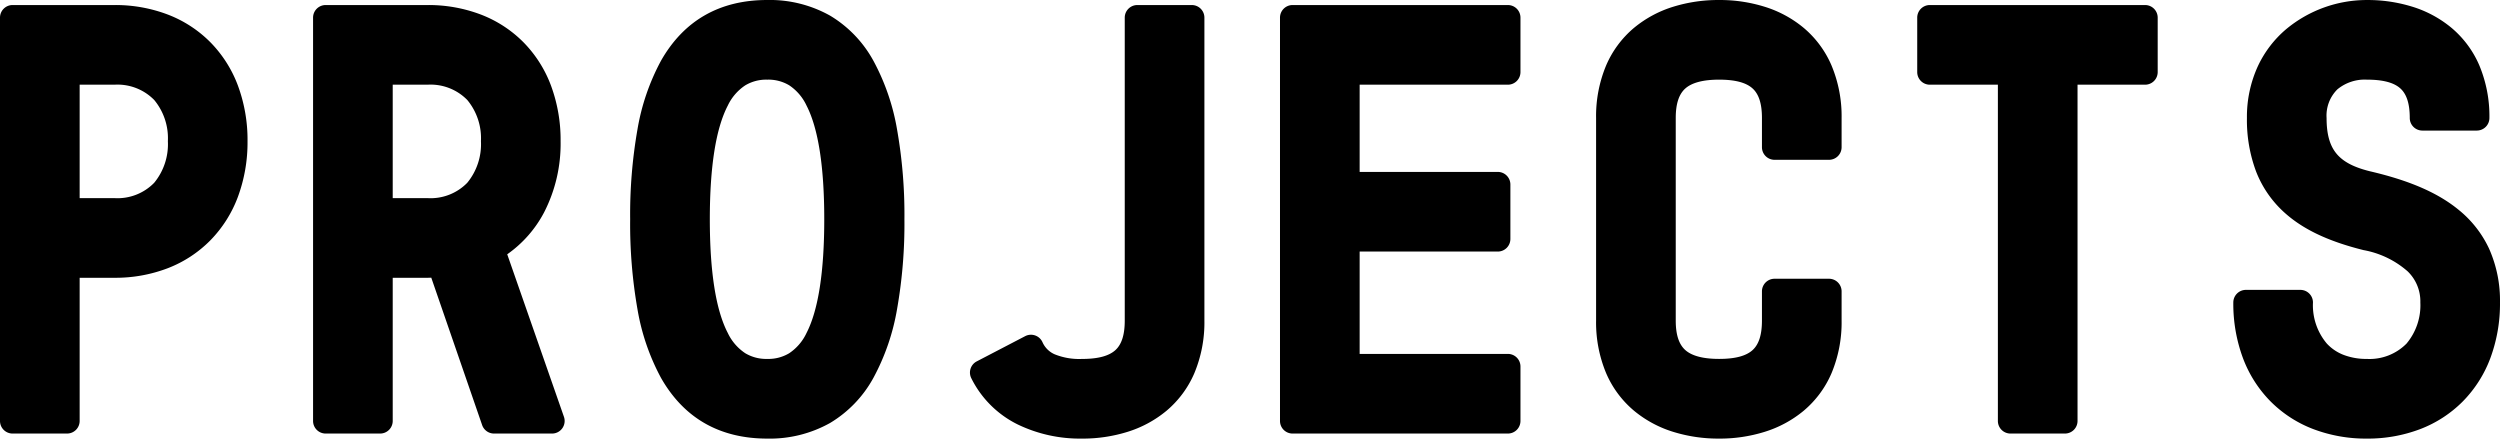
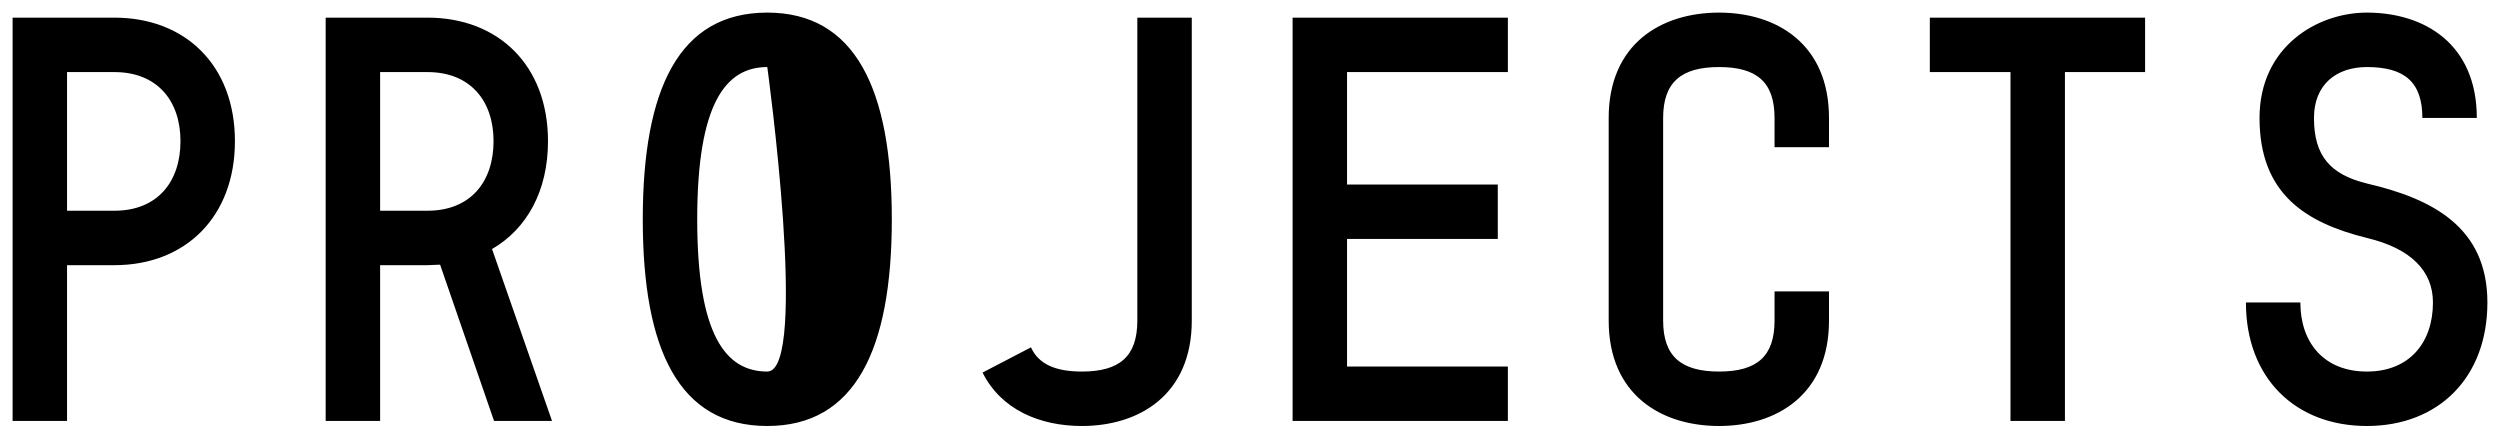
<svg xmlns="http://www.w3.org/2000/svg" width="396.72" height="69.6" viewBox="0 0 396.72 69.6">
  <g id="グループ_394" data-name="グループ 394" transform="translate(-195 -1781.48)">
-     <path id="パス_6446" data-name="パス 6446" d="M8,5.28h8.64V-19.44h7.52c11.28,0,19.12-7.68,19.12-19.68s-7.84-19.6-19.12-19.6H8ZM24.16-50.08c6.8,0,10.48,4.56,10.48,10.96,0,6.48-3.68,11.04-10.48,11.04H16.64v-22Zm68.8,10.96c0-12-7.84-19.6-19.12-19.6H57.68v64h8.64V-19.44h7.52c.64,0,1.28-.08,2-.08L84.4,5.28h9.2L84.08-22C89.6-25.2,92.96-31.2,92.96-39.12ZM73.84-28.08H66.32v-22h7.52c6.8,0,10.48,4.56,10.48,10.96C84.32-32.64,80.64-28.08,73.84-28.08ZM127.76,6.08c13.92,0,19.76-12.08,19.76-32.8s-5.84-32.8-19.76-32.8c-14,0-19.76,12.08-19.76,32.8S113.76,6.08,127.76,6.08Zm0-56.96c6.64,0,11.04,5.84,11.04,24.16S134.4-2.56,127.76-2.56,116.64-8.4,116.64-26.72,121.12-50.88,127.76-50.88ZM177.68,6.08c9.12,0,17.44-4.96,17.44-16.72V-58.72h-8.64v48.08c0,5.68-2.8,8.08-8.8,8.08-4.24,0-6.88-1.2-8.08-3.84l-7.68,4C164.88,3.52,171.04,6.08,177.68,6.08Zm67.6-.8V-3.36H219.76V-23.6h23.92v-8.64H219.76V-50.08h25.52v-8.64H211.12v64Zm33.52.8c9.12,0,17.44-4.96,17.44-16.72v-4.64H287.6v4.64c0,5.68-2.8,8.08-8.8,8.08s-8.88-2.4-8.88-8.08V-42.8c0-5.68,2.88-8.08,8.88-8.08s8.8,2.4,8.8,8.08v4.64h8.64V-42.8c0-11.76-8.32-16.72-17.44-16.72-9.2,0-17.52,4.96-17.52,16.72v32.16C261.28,1.12,269.6,6.08,278.8,6.08Zm54.88-.8V-50.08H346.4v-8.64H312.24v8.64h12.8V5.28ZM381.6-2.56c-6.8,0-10.56-4.56-10.56-10.96H362.4c0,12,7.84,19.6,19.2,19.6,11.28,0,19.12-7.6,19.12-19.6S391.92-30,381.6-32.4c-5.84-1.44-8.4-4.4-8.4-10.4,0-5.28,3.52-8.08,8.4-8.08,6,0,8.8,2.4,8.8,8.08h8.64c0-11.76-8.32-16.72-17.44-16.72-7.92,0-17.04,5.44-17.04,16.72,0,12.08,7.36,16.64,17.04,19.04,7.04,1.68,10.48,5.28,10.48,10.24C392.08-7.12,388.32-2.56,381.6-2.56Z" transform="translate(189 1843)" />
-     <path id="パス_6446_-_アウトライン" data-name="パス 6446 - アウトライン" d="M381.6,8.08a23.558,23.558,0,0,1-8.512-1.509,19.21,19.21,0,0,1-6.766-4.381,19.487,19.487,0,0,1-4.389-6.874A24.785,24.785,0,0,1,360.4-13.52a2,2,0,0,1,2-2h8.64a2,2,0,0,1,2,2A9.414,9.414,0,0,0,375.24-7a7.094,7.094,0,0,0,2.589,1.769,10.067,10.067,0,0,0,3.771.668,8.244,8.244,0,0,0,6.286-2.432,9.452,9.452,0,0,0,2.194-6.528,6.624,6.624,0,0,0-2.01-4.932,14.5,14.5,0,0,0-6.934-3.363l-.017,0c-5.916-1.467-10.066-3.5-13.059-6.394A17.065,17.065,0,0,1,364-34.341,23.327,23.327,0,0,1,362.56-42.8a19.272,19.272,0,0,1,1.737-8.217,17.251,17.251,0,0,1,4.521-5.9,20.035,20.035,0,0,1,12.783-4.6,23.89,23.89,0,0,1,7.173,1.051,18.042,18.042,0,0,1,6.255,3.369,16.04,16.04,0,0,1,4.4,5.928A20.873,20.873,0,0,1,401.04-42.8a2,2,0,0,1-2,2H390.4a2,2,0,0,1-2-2c0-2.247-.488-3.78-1.491-4.686-1.038-.938-2.775-1.394-5.309-1.394a6.808,6.808,0,0,0-4.682,1.537A5.865,5.865,0,0,0,375.2-42.8c0,2.555.494,4.347,1.556,5.642s2.742,2.179,5.312,2.814c6.4,1.491,10.931,3.477,14.246,6.251A17.315,17.315,0,0,1,401-22.031a20.248,20.248,0,0,1,1.719,8.51,24.811,24.811,0,0,1-1.531,8.835,19.519,19.519,0,0,1-4.378,6.873,19.169,19.169,0,0,1-6.741,4.382A23.337,23.337,0,0,1,381.6,8.08Zm-17.118-19.6c.8,9.545,7.337,15.6,17.118,15.6,5.039,0,9.317-1.628,12.37-4.708,3.108-3.135,4.75-7.593,4.75-12.892,0-4.942-1.627-8.706-4.973-11.506-2.819-2.358-6.822-4.082-12.6-5.426l-.026-.006c-3.41-.841-5.849-2.2-7.457-4.163-1.658-2.021-2.464-4.7-2.464-8.179a9.815,9.815,0,0,1,3.022-7.5A10.706,10.706,0,0,1,381.6-52.88c3.57,0,6.184.794,7.991,2.426a8.711,8.711,0,0,1,2.693,5.654h4.663a15.678,15.678,0,0,0-1.183-4.775,12.074,12.074,0,0,0-3.312-4.464,14.068,14.068,0,0,0-4.88-2.614,19.9,19.9,0,0,0-5.972-.867,15.977,15.977,0,0,0-10.2,3.656A13.988,13.988,0,0,0,366.56-42.8c0,5.1,1.4,8.927,4.28,11.712,2.465,2.384,6.036,4.1,11.238,5.386a18.318,18.318,0,0,1,8.812,4.414,10.7,10.7,0,0,1,2.394,3.557,11.1,11.1,0,0,1,.8,4.211,13.353,13.353,0,0,1-3.246,9.232A12.124,12.124,0,0,1,381.6-.56a12.244,12.244,0,0,1-9.3-3.724,12.631,12.631,0,0,1-3.147-7.236ZM278.8,8.08a24.156,24.156,0,0,1-7.216-1.05,18.1,18.1,0,0,1-6.28-3.368,16.02,16.02,0,0,1-4.414-5.929,20.851,20.851,0,0,1-1.61-8.373V-42.8a20.851,20.851,0,0,1,1.61-8.373A16.02,16.02,0,0,1,265.3-57.1a18.1,18.1,0,0,1,6.28-3.368,24.156,24.156,0,0,1,7.216-1.05,23.89,23.89,0,0,1,7.173,1.051,18.042,18.042,0,0,1,6.255,3.369,16.04,16.04,0,0,1,4.4,5.928A20.873,20.873,0,0,1,298.24-42.8v4.64a2,2,0,0,1-2,2H287.6a2,2,0,0,1-2-2V-42.8c0-2.247-.488-3.78-1.491-4.686-1.038-.938-2.775-1.394-5.309-1.394-2.511,0-4.315.472-5.359,1.4-1.023.912-1.521,2.442-1.521,4.677v32.16c0,2.235.5,3.765,1.521,4.677,1.045.931,2.848,1.4,5.359,1.4,2.534,0,4.271-.456,5.309-1.394,1-.906,1.491-2.439,1.491-4.686v-4.64a2,2,0,0,1,2-2h8.64a2,2,0,0,1,2,2v4.64a20.873,20.873,0,0,1-1.609,8.372,16.04,16.04,0,0,1-4.4,5.928,18.042,18.042,0,0,1-6.255,3.369A23.89,23.89,0,0,1,278.8,8.08Zm0-65.6a20.168,20.168,0,0,0-6.022.868,14.122,14.122,0,0,0-4.9,2.615c-3.049,2.558-4.6,6.339-4.6,11.238v32.16c0,4.9,1.546,8.679,4.6,11.238a14.122,14.122,0,0,0,4.9,2.615,20.168,20.168,0,0,0,6.022.868,19.9,19.9,0,0,0,5.972-.867A14.068,14.068,0,0,0,289.652.6a12.074,12.074,0,0,0,3.312-4.464,16.918,16.918,0,0,0,1.276-6.775v-2.64H289.6v2.64c0,3.443-.919,5.946-2.809,7.654C284.984-1.354,282.37-.56,278.8-.56s-6.2-.791-8.021-2.417a7.97,7.97,0,0,1-2.2-3.335,12.8,12.8,0,0,1-.659-4.328V-42.8a12.8,12.8,0,0,1,.659-4.328,7.97,7.97,0,0,1,2.2-3.335c1.825-1.626,4.449-2.417,8.021-2.417s6.184.794,7.991,2.426c1.89,1.708,2.809,4.212,2.809,7.654v2.64h4.64V-42.8a16.918,16.918,0,0,0-1.276-6.775,12.074,12.074,0,0,0-3.312-4.464,14.068,14.068,0,0,0-4.88-2.614A19.9,19.9,0,0,0,278.8-57.52ZM177.68,8.08a22.7,22.7,0,0,1-10.16-2.234,16.218,16.218,0,0,1-7.389-7.352A2,2,0,0,1,161-4.174l7.68-4a2,2,0,0,1,1.576-.117,2,2,0,0,1,1.169,1.063,3.754,3.754,0,0,0,1.93,1.928,10.41,10.41,0,0,0,4.329.74c2.534,0,4.271-.456,5.309-1.394,1-.906,1.491-2.439,1.491-4.686V-58.72a2,2,0,0,1,2-2h8.64a2,2,0,0,1,2,2v48.08a20.873,20.873,0,0,1-1.609,8.372,16.04,16.04,0,0,1-4.4,5.928,18.042,18.042,0,0,1-6.255,3.369A23.89,23.89,0,0,1,177.68,8.08ZM164.725-1.606a12.432,12.432,0,0,0,4.6,3.879,18.7,18.7,0,0,0,8.36,1.806,19.9,19.9,0,0,0,5.972-.867A14.068,14.068,0,0,0,188.532.6a12.074,12.074,0,0,0,3.312-4.464,16.918,16.918,0,0,0,1.276-6.775V-56.72h-4.64v46.08c0,3.443-.919,5.946-2.809,7.654C183.864-1.354,181.25-.56,177.68-.56a14.057,14.057,0,0,1-6.031-1.12,7.894,7.894,0,0,1-2.752-2.1ZM127.76,8.08c-7.555,0-13.231-3.244-16.869-9.641a35.336,35.336,0,0,1-3.738-10.924A78.317,78.317,0,0,1,106-26.72a78.317,78.317,0,0,1,1.153-14.235,35.336,35.336,0,0,1,3.738-10.924c3.638-6.4,9.313-9.641,16.869-9.641a19.559,19.559,0,0,1,9.965,2.482,18.9,18.9,0,0,1,6.872,7.157,35.363,35.363,0,0,1,3.758,10.923A77.686,77.686,0,0,1,149.52-26.72a77.686,77.686,0,0,1-1.165,14.238A35.363,35.363,0,0,1,144.6-1.559,18.9,18.9,0,0,1,137.725,5.6,19.559,19.559,0,0,1,127.76,8.08Zm0-65.6c-6.1,0-10.476,2.492-13.391,7.619a31.4,31.4,0,0,0-3.284,9.684A74.357,74.357,0,0,0,110-26.72a74.357,74.357,0,0,0,1.085,13.5,31.4,31.4,0,0,0,3.284,9.684c2.915,5.127,7.3,7.619,13.391,7.619,6.067,0,10.438-2.493,13.363-7.621s4.4-12.914,4.4-23.179-1.479-18.064-4.4-23.179S133.827-57.52,127.76-57.52ZM333.68,7.28h-8.64a2,2,0,0,1-2-2V-48.08h-10.8a2,2,0,0,1-2-2v-8.64a2,2,0,0,1,2-2H346.4a2,2,0,0,1,2,2v8.64a2,2,0,0,1-2,2H335.68V5.28A2,2,0,0,1,333.68,7.28Zm-6.64-4h4.64V-50.08a2,2,0,0,1,2-2H344.4v-4.64H314.24v4.64h10.8a2,2,0,0,1,2,2Zm-81.76,4H211.12a2,2,0,0,1-2-2v-64a2,2,0,0,1,2-2h34.16a2,2,0,0,1,2,2v8.64a2,2,0,0,1-2,2H221.76v13.84h21.92a2,2,0,0,1,2,2v8.64a2,2,0,0,1-2,2H221.76V-5.36h23.52a2,2,0,0,1,2,2V5.28A2,2,0,0,1,245.28,7.28Zm-32.16-4h30.16V-1.36H219.76a2,2,0,0,1-2-2V-23.6a2,2,0,0,1,2-2h21.92v-4.64H219.76a2,2,0,0,1-2-2V-50.08a2,2,0,0,1,2-2h23.52v-4.64H213.12ZM93.6,7.28H84.4a2,2,0,0,1-1.891-1.347L74.437-17.456c-.194.009-.392.016-.6.016H68.32V5.28a2,2,0,0,1-2,2H57.68a2,2,0,0,1-2-2v-64a2,2,0,0,1,2-2H73.84a23.337,23.337,0,0,1,8.469,1.51,19.169,19.169,0,0,1,6.741,4.382,19.518,19.518,0,0,1,4.378,6.873A24.811,24.811,0,0,1,94.96-39.12a23.823,23.823,0,0,1-2.6,11.266,18.8,18.8,0,0,1-5.869,6.687l9,25.788A2,2,0,0,1,93.6,7.28Zm-7.775-4h4.958L82.192-21.341a2,2,0,0,1,.885-2.389c5.083-2.947,7.883-8.412,7.883-15.39,0-5.3-1.643-9.757-4.75-12.892-3.053-3.08-7.33-4.708-12.37-4.708H59.68v60h4.64V-19.44a2,2,0,0,1,2-2h7.52c.25,0,.527-.017.82-.035.351-.021.749-.045,1.18-.045a2,2,0,0,1,1.891,1.347Zm-69.185,4H8a2,2,0,0,1-2-2v-64a2,2,0,0,1,2-2H24.16a23.337,23.337,0,0,1,8.469,1.51,19.169,19.169,0,0,1,6.741,4.382,19.518,19.518,0,0,1,4.378,6.873A24.811,24.811,0,0,1,45.28-39.12a24.909,24.909,0,0,1-1.531,8.846,19.655,19.655,0,0,1-4.375,6.9,19.2,19.2,0,0,1-6.74,4.411A23.179,23.179,0,0,1,24.16-17.44H18.64V5.28A2,2,0,0,1,16.64,7.28ZM10,3.28h4.64V-19.44a2,2,0,0,1,2-2h7.52a16.872,16.872,0,0,0,12.365-4.744c3.111-3.157,4.755-7.63,4.755-12.936s-1.643-9.757-4.75-12.892c-3.053-3.08-7.33-4.708-12.37-4.708H10ZM127.76-.56a10.484,10.484,0,0,1-5.588-1.5,11.922,11.922,0,0,1-4.237-4.791c-2.218-4.265-3.3-10.765-3.3-19.873s1.078-15.608,3.3-19.873a11.922,11.922,0,0,1,4.237-4.792,10.484,10.484,0,0,1,5.588-1.5c4.345,0,7.639,2.118,9.788,6.295,2.188,4.251,3.252,10.749,3.252,19.865s-1.064,15.614-3.252,19.865C135.4-2.678,132.105-.56,127.76-.56Zm0-48.32a6.466,6.466,0,0,0-3.49.9,7.907,7.907,0,0,0-2.786,3.231c-1.887,3.63-2.844,9.695-2.844,18.027s.957,14.4,2.844,18.027a7.907,7.907,0,0,0,2.786,3.231,6.466,6.466,0,0,0,3.49.9,6.408,6.408,0,0,0,3.473-.9,7.846,7.846,0,0,0,2.758-3.226c1.863-3.621,2.808-9.688,2.808-18.035s-.945-14.414-2.808-18.035a7.846,7.846,0,0,0-2.758-3.226A6.408,6.408,0,0,0,127.76-48.88ZM73.84-26.08H66.32a2,2,0,0,1-2-2v-22a2,2,0,0,1,2-2h7.52a12.129,12.129,0,0,1,9.267,3.732A13.393,13.393,0,0,1,86.32-39.12a13.532,13.532,0,0,1-3.209,9.294A12.1,12.1,0,0,1,73.84-26.08Zm-5.52-4h5.52a8.121,8.121,0,0,0,6.309-2.434A9.637,9.637,0,0,0,82.32-39.12a9.5,9.5,0,0,0-2.167-6.532A8.147,8.147,0,0,0,73.84-48.08H68.32Zm-44.16,4H16.64a2,2,0,0,1-2-2v-22a2,2,0,0,1,2-2h7.52a12.129,12.129,0,0,1,9.267,3.732A13.393,13.393,0,0,1,36.64-39.12a13.532,13.532,0,0,1-3.209,9.294A12.1,12.1,0,0,1,24.16-26.08Zm-5.52-4h5.52a8.121,8.121,0,0,0,6.309-2.434A9.637,9.637,0,0,0,32.64-39.12a9.5,9.5,0,0,0-2.167-6.532A8.147,8.147,0,0,0,24.16-48.08H18.64Z" transform="translate(189 1843)" />
+     <path id="パス_6446" data-name="パス 6446" d="M8,5.28h8.64V-19.44h7.52c11.28,0,19.12-7.68,19.12-19.68s-7.84-19.6-19.12-19.6H8ZM24.16-50.08c6.8,0,10.48,4.56,10.48,10.96,0,6.48-3.68,11.04-10.48,11.04H16.64v-22Zm68.8,10.96c0-12-7.84-19.6-19.12-19.6H57.68v64h8.64V-19.44h7.52c.64,0,1.28-.08,2-.08L84.4,5.28h9.2L84.08-22C89.6-25.2,92.96-31.2,92.96-39.12ZM73.84-28.08H66.32v-22h7.52c6.8,0,10.48,4.56,10.48,10.96C84.32-32.64,80.64-28.08,73.84-28.08ZM127.76,6.08c13.92,0,19.76-12.08,19.76-32.8s-5.84-32.8-19.76-32.8c-14,0-19.76,12.08-19.76,32.8S113.76,6.08,127.76,6.08Zm0-56.96S134.4-2.56,127.76-2.56,116.64-8.4,116.64-26.72,121.12-50.88,127.76-50.88ZM177.68,6.08c9.12,0,17.44-4.96,17.44-16.72V-58.72h-8.64v48.08c0,5.68-2.8,8.08-8.8,8.08-4.24,0-6.88-1.2-8.08-3.84l-7.68,4C164.88,3.52,171.04,6.08,177.68,6.08Zm67.6-.8V-3.36H219.76V-23.6h23.92v-8.64H219.76V-50.08h25.52v-8.64H211.12v64Zm33.52.8c9.12,0,17.44-4.96,17.44-16.72v-4.64H287.6v4.64c0,5.68-2.8,8.08-8.8,8.08s-8.88-2.4-8.88-8.08V-42.8c0-5.68,2.88-8.08,8.88-8.08s8.8,2.4,8.8,8.08v4.64h8.64V-42.8c0-11.76-8.32-16.72-17.44-16.72-9.2,0-17.52,4.96-17.52,16.72v32.16C261.28,1.12,269.6,6.08,278.8,6.08Zm54.88-.8V-50.08H346.4v-8.64H312.24v8.64h12.8V5.28ZM381.6-2.56c-6.8,0-10.56-4.56-10.56-10.96H362.4c0,12,7.84,19.6,19.2,19.6,11.28,0,19.12-7.6,19.12-19.6S391.92-30,381.6-32.4c-5.84-1.44-8.4-4.4-8.4-10.4,0-5.28,3.52-8.08,8.4-8.08,6,0,8.8,2.4,8.8,8.08h8.64c0-11.76-8.32-16.72-17.44-16.72-7.92,0-17.04,5.44-17.04,16.72,0,12.08,7.36,16.64,17.04,19.04,7.04,1.68,10.48,5.28,10.48,10.24C392.08-7.12,388.32-2.56,381.6-2.56Z" transform="translate(189 1843)" />
  </g>
</svg>